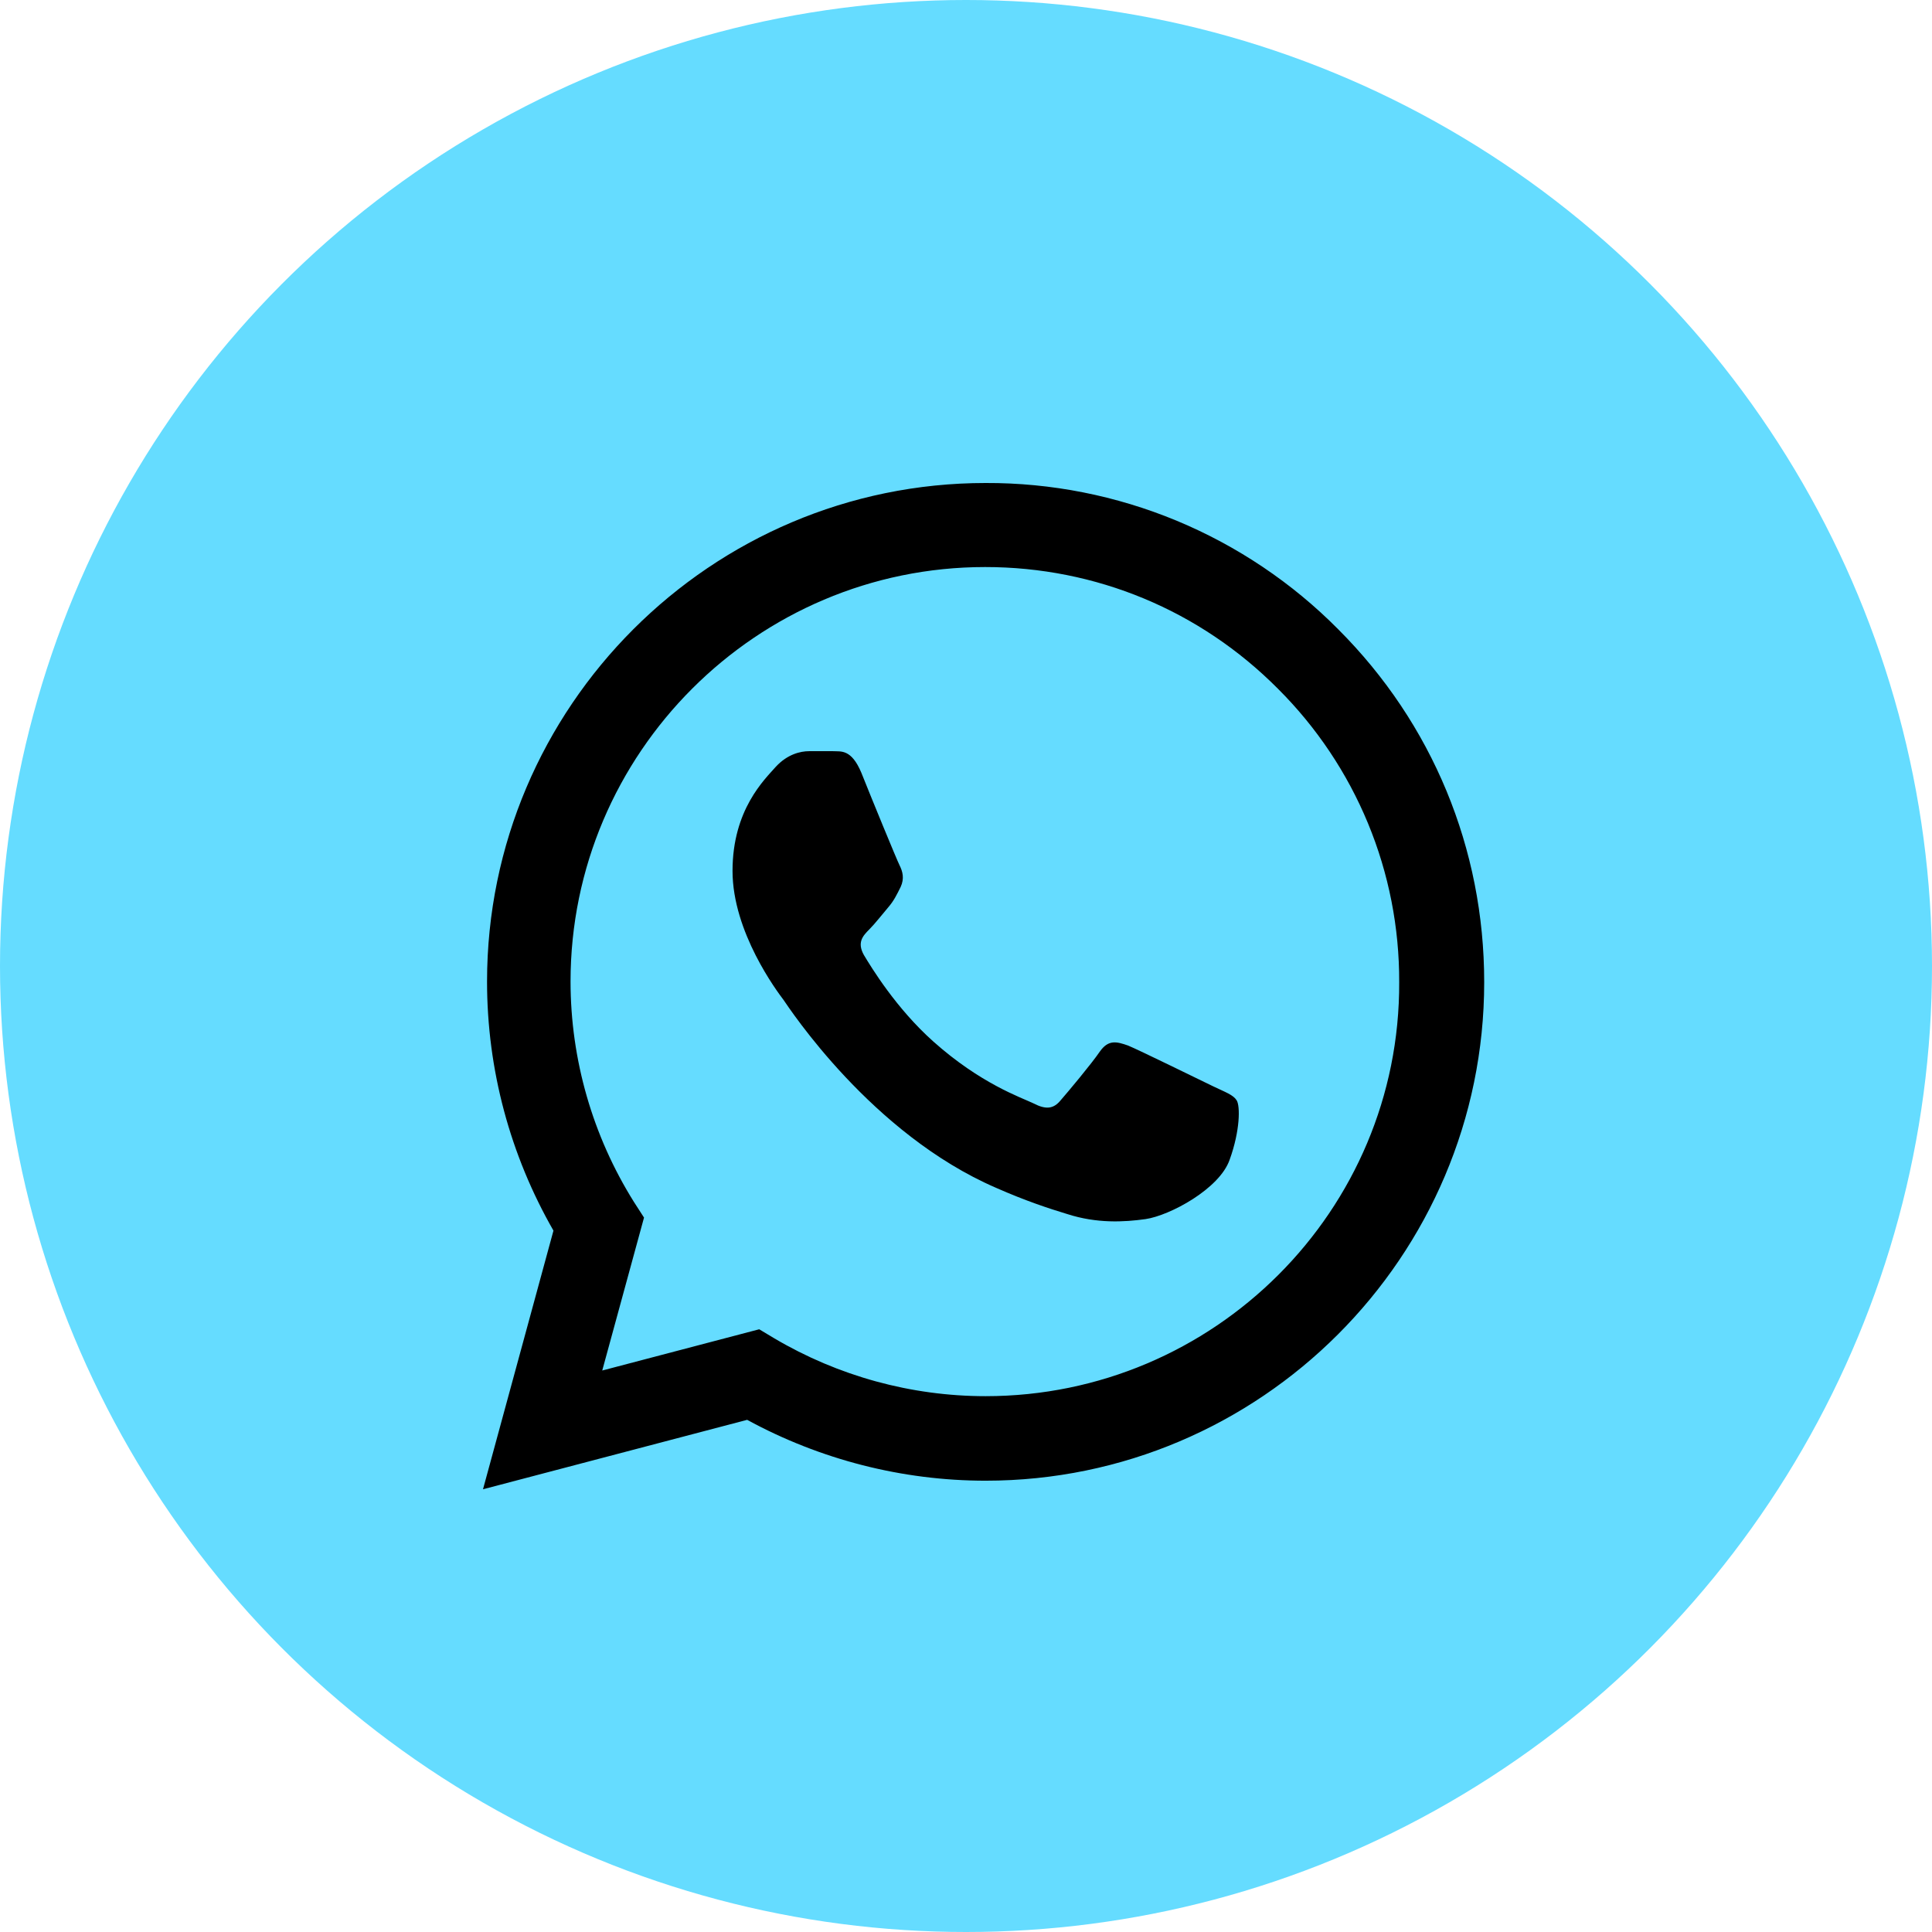
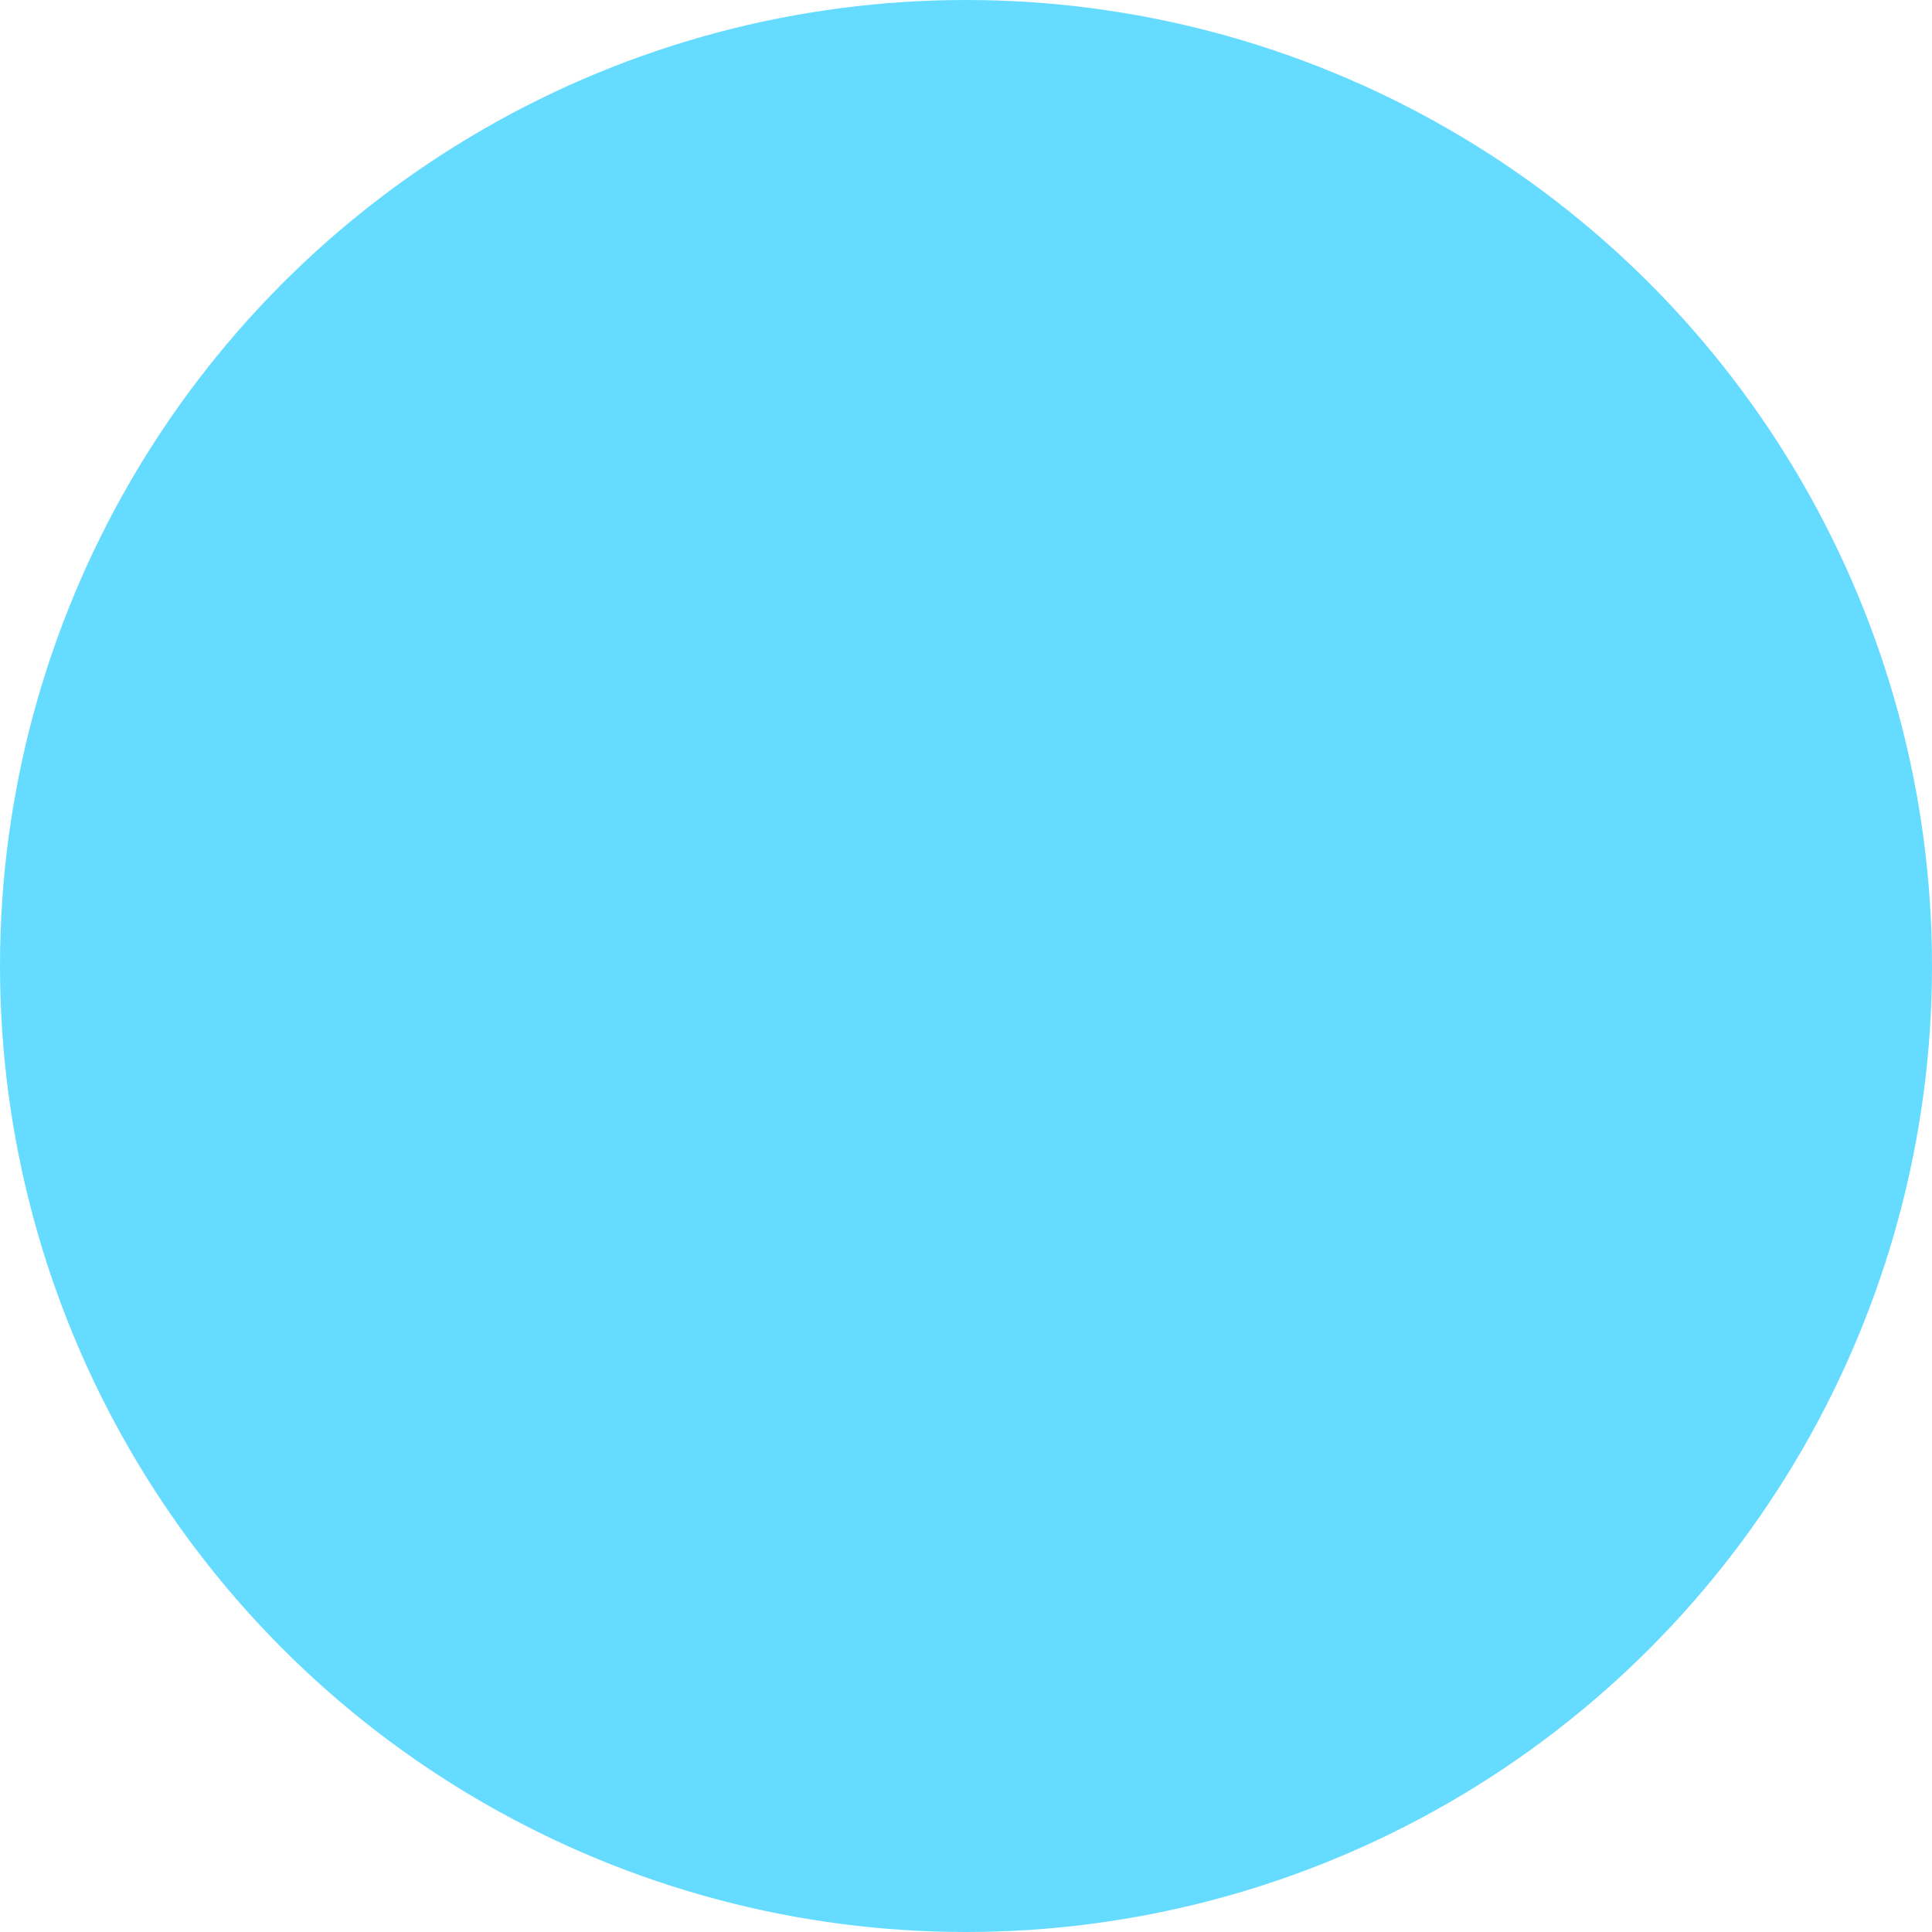
<svg xmlns="http://www.w3.org/2000/svg" width="32" height="32" viewBox="0 0 32 32" fill="none">
  <circle cx="16" cy="16" r="16" fill="#65DCFF" />
-   <path d="M22.167 10.425C21.403 9.653 20.492 9.042 19.49 8.625C18.487 8.209 17.411 7.996 16.325 8C11.775 8 8.067 11.708 8.067 16.258C8.067 17.717 8.45 19.133 9.167 20.383L8 24.667L12.375 23.517C13.583 24.175 14.942 24.525 16.325 24.525C20.875 24.525 24.583 20.817 24.583 16.267C24.583 14.058 23.725 11.983 22.167 10.425ZM16.325 23.125C15.092 23.125 13.883 22.792 12.825 22.167L12.575 22.017L9.975 22.7L10.667 20.167L10.5 19.908C9.815 18.814 9.451 17.549 9.45 16.258C9.45 12.475 12.533 9.392 16.317 9.392C18.15 9.392 19.875 10.108 21.167 11.408C21.806 12.045 22.313 12.802 22.658 13.636C23.003 14.47 23.178 15.364 23.175 16.267C23.192 20.05 20.108 23.125 16.325 23.125ZM20.092 17.992C19.883 17.892 18.867 17.392 18.683 17.317C18.492 17.25 18.358 17.217 18.217 17.417C18.075 17.625 17.683 18.092 17.567 18.225C17.45 18.367 17.325 18.383 17.117 18.275C16.908 18.175 16.242 17.95 15.458 17.25C14.842 16.7 14.433 16.025 14.308 15.817C14.192 15.608 14.292 15.5 14.4 15.392C14.492 15.3 14.608 15.15 14.708 15.033C14.808 14.917 14.85 14.825 14.917 14.692C14.983 14.55 14.95 14.433 14.9 14.333C14.85 14.233 14.433 13.217 14.267 12.8C14.1 12.4 13.925 12.45 13.8 12.442H13.4C13.258 12.442 13.042 12.492 12.85 12.7C12.667 12.908 12.133 13.408 12.133 14.425C12.133 15.442 12.875 16.425 12.975 16.558C13.075 16.7 14.433 18.783 16.5 19.675C16.992 19.892 17.375 20.017 17.675 20.108C18.167 20.267 18.617 20.242 18.975 20.192C19.375 20.133 20.2 19.692 20.367 19.208C20.542 18.725 20.542 18.317 20.483 18.225C20.425 18.133 20.3 18.092 20.092 17.992Z" fill="black" />
</svg>